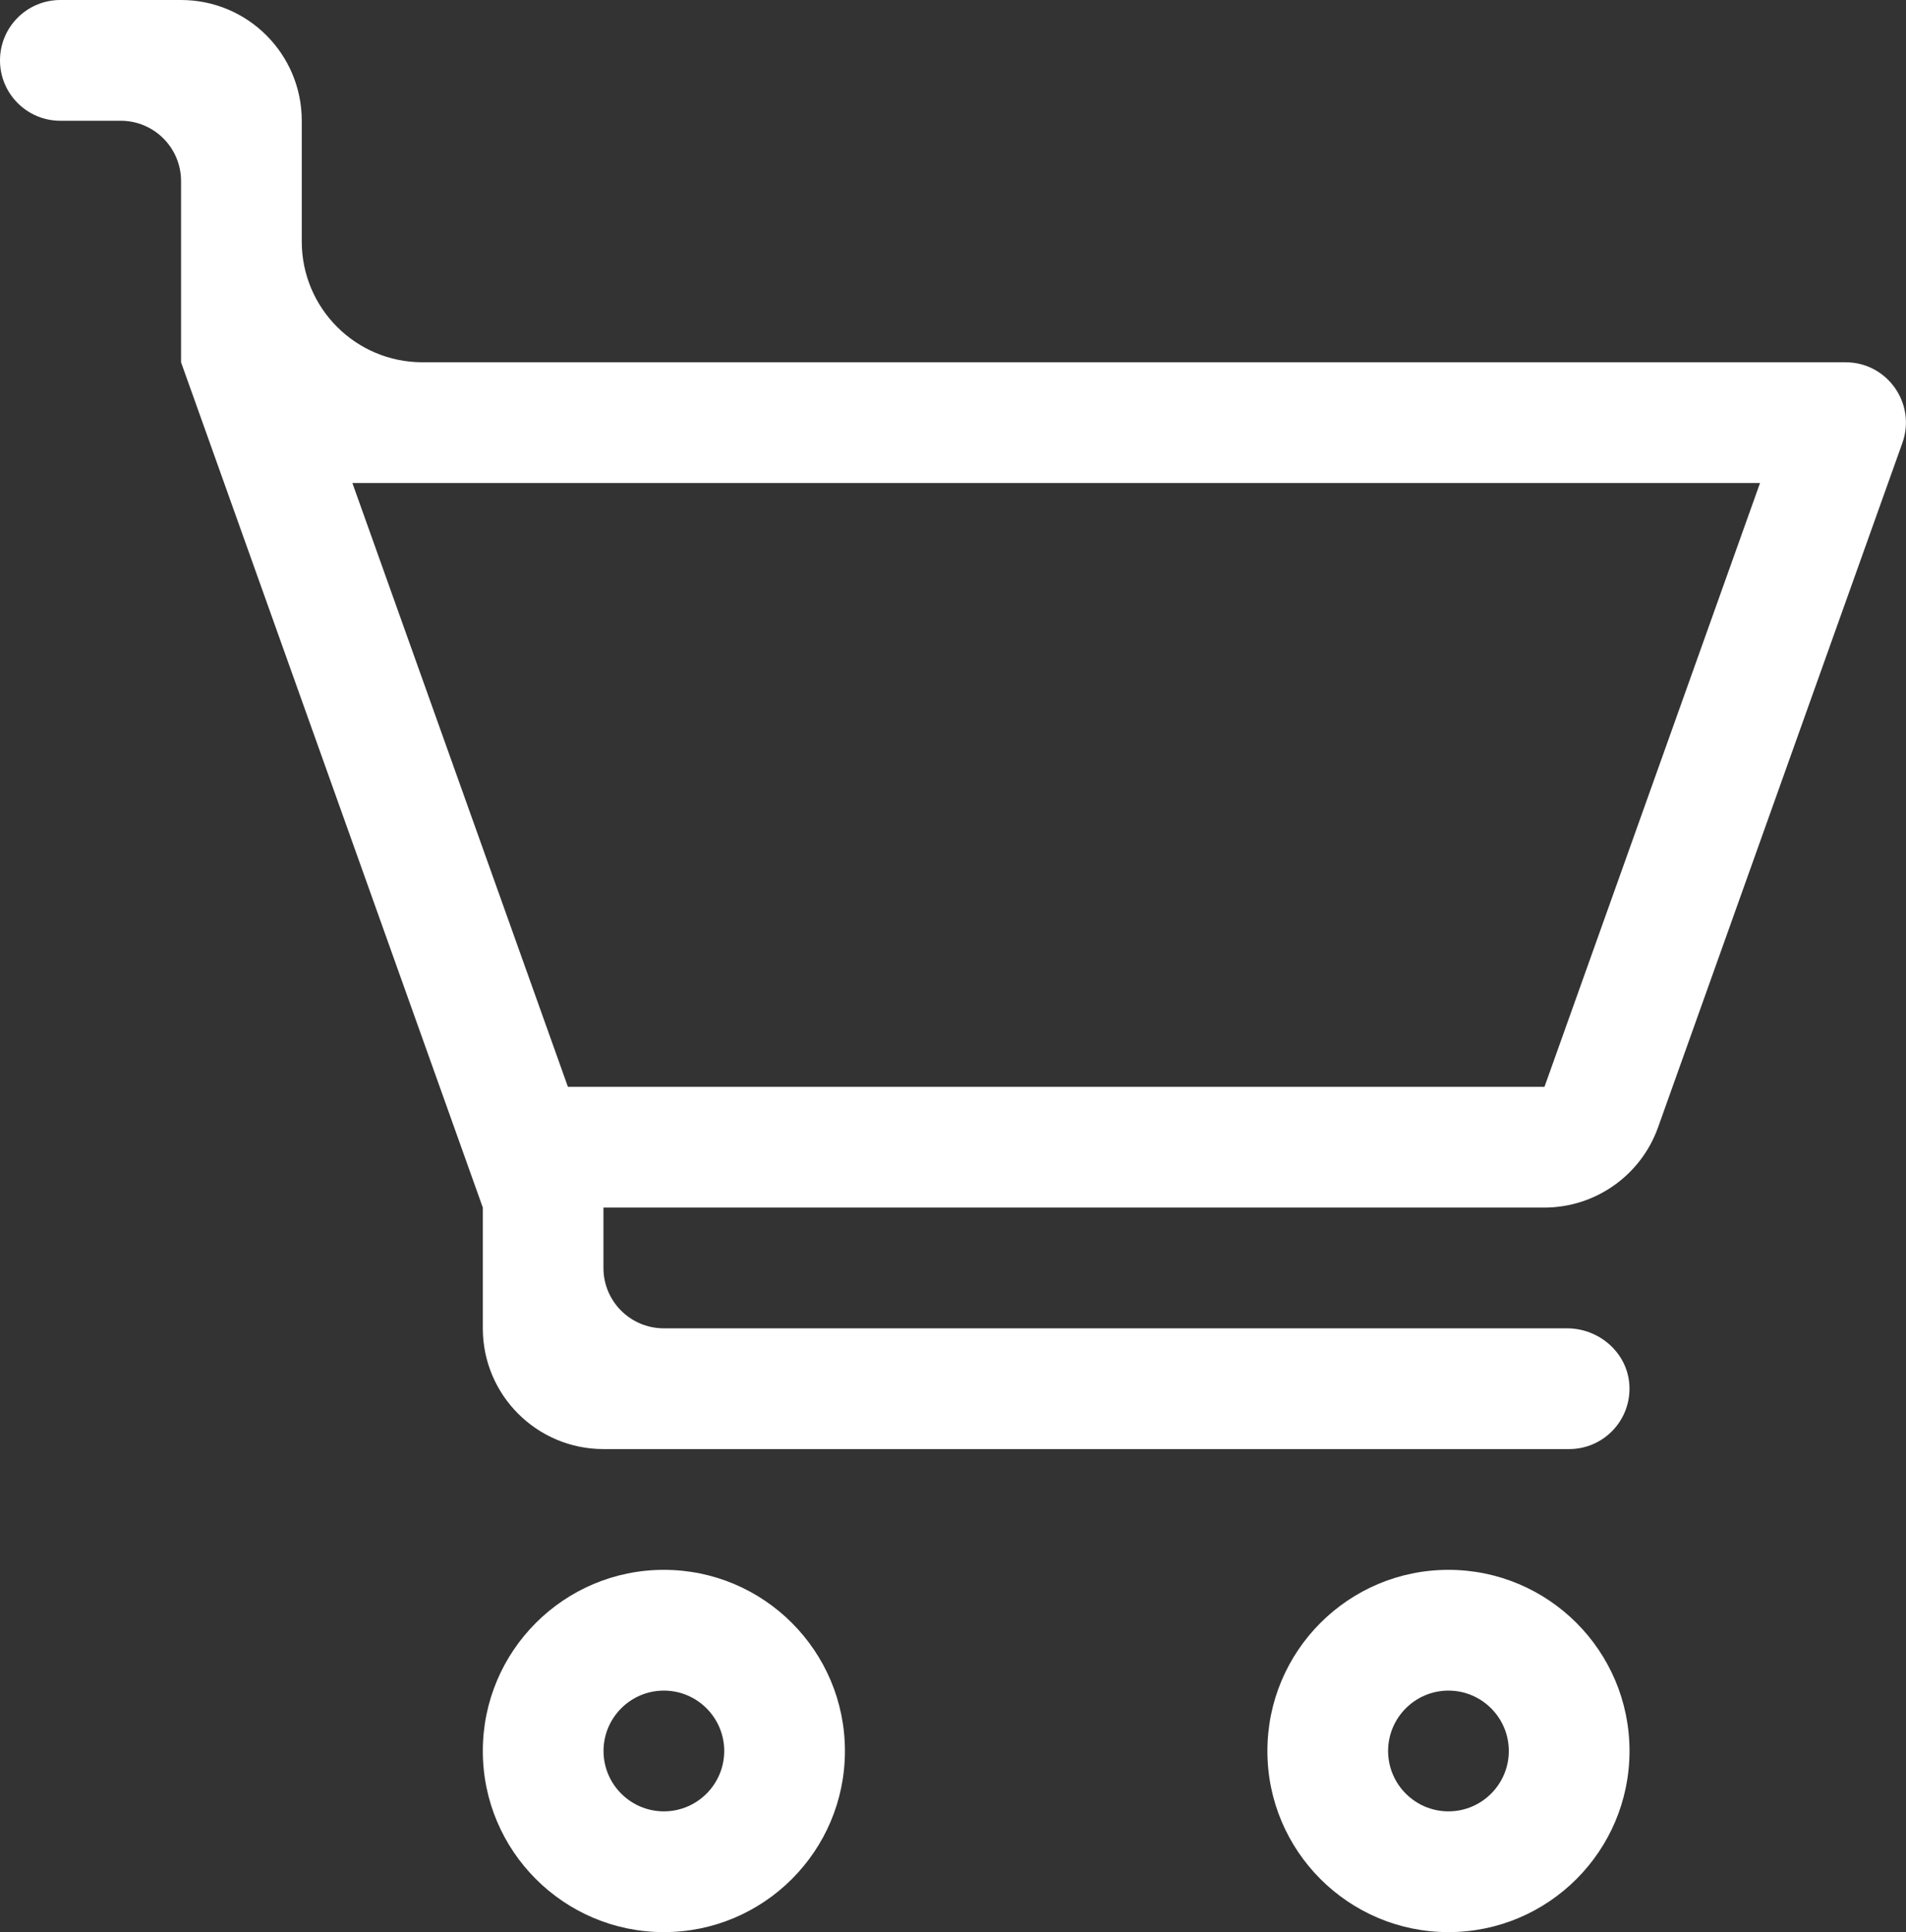
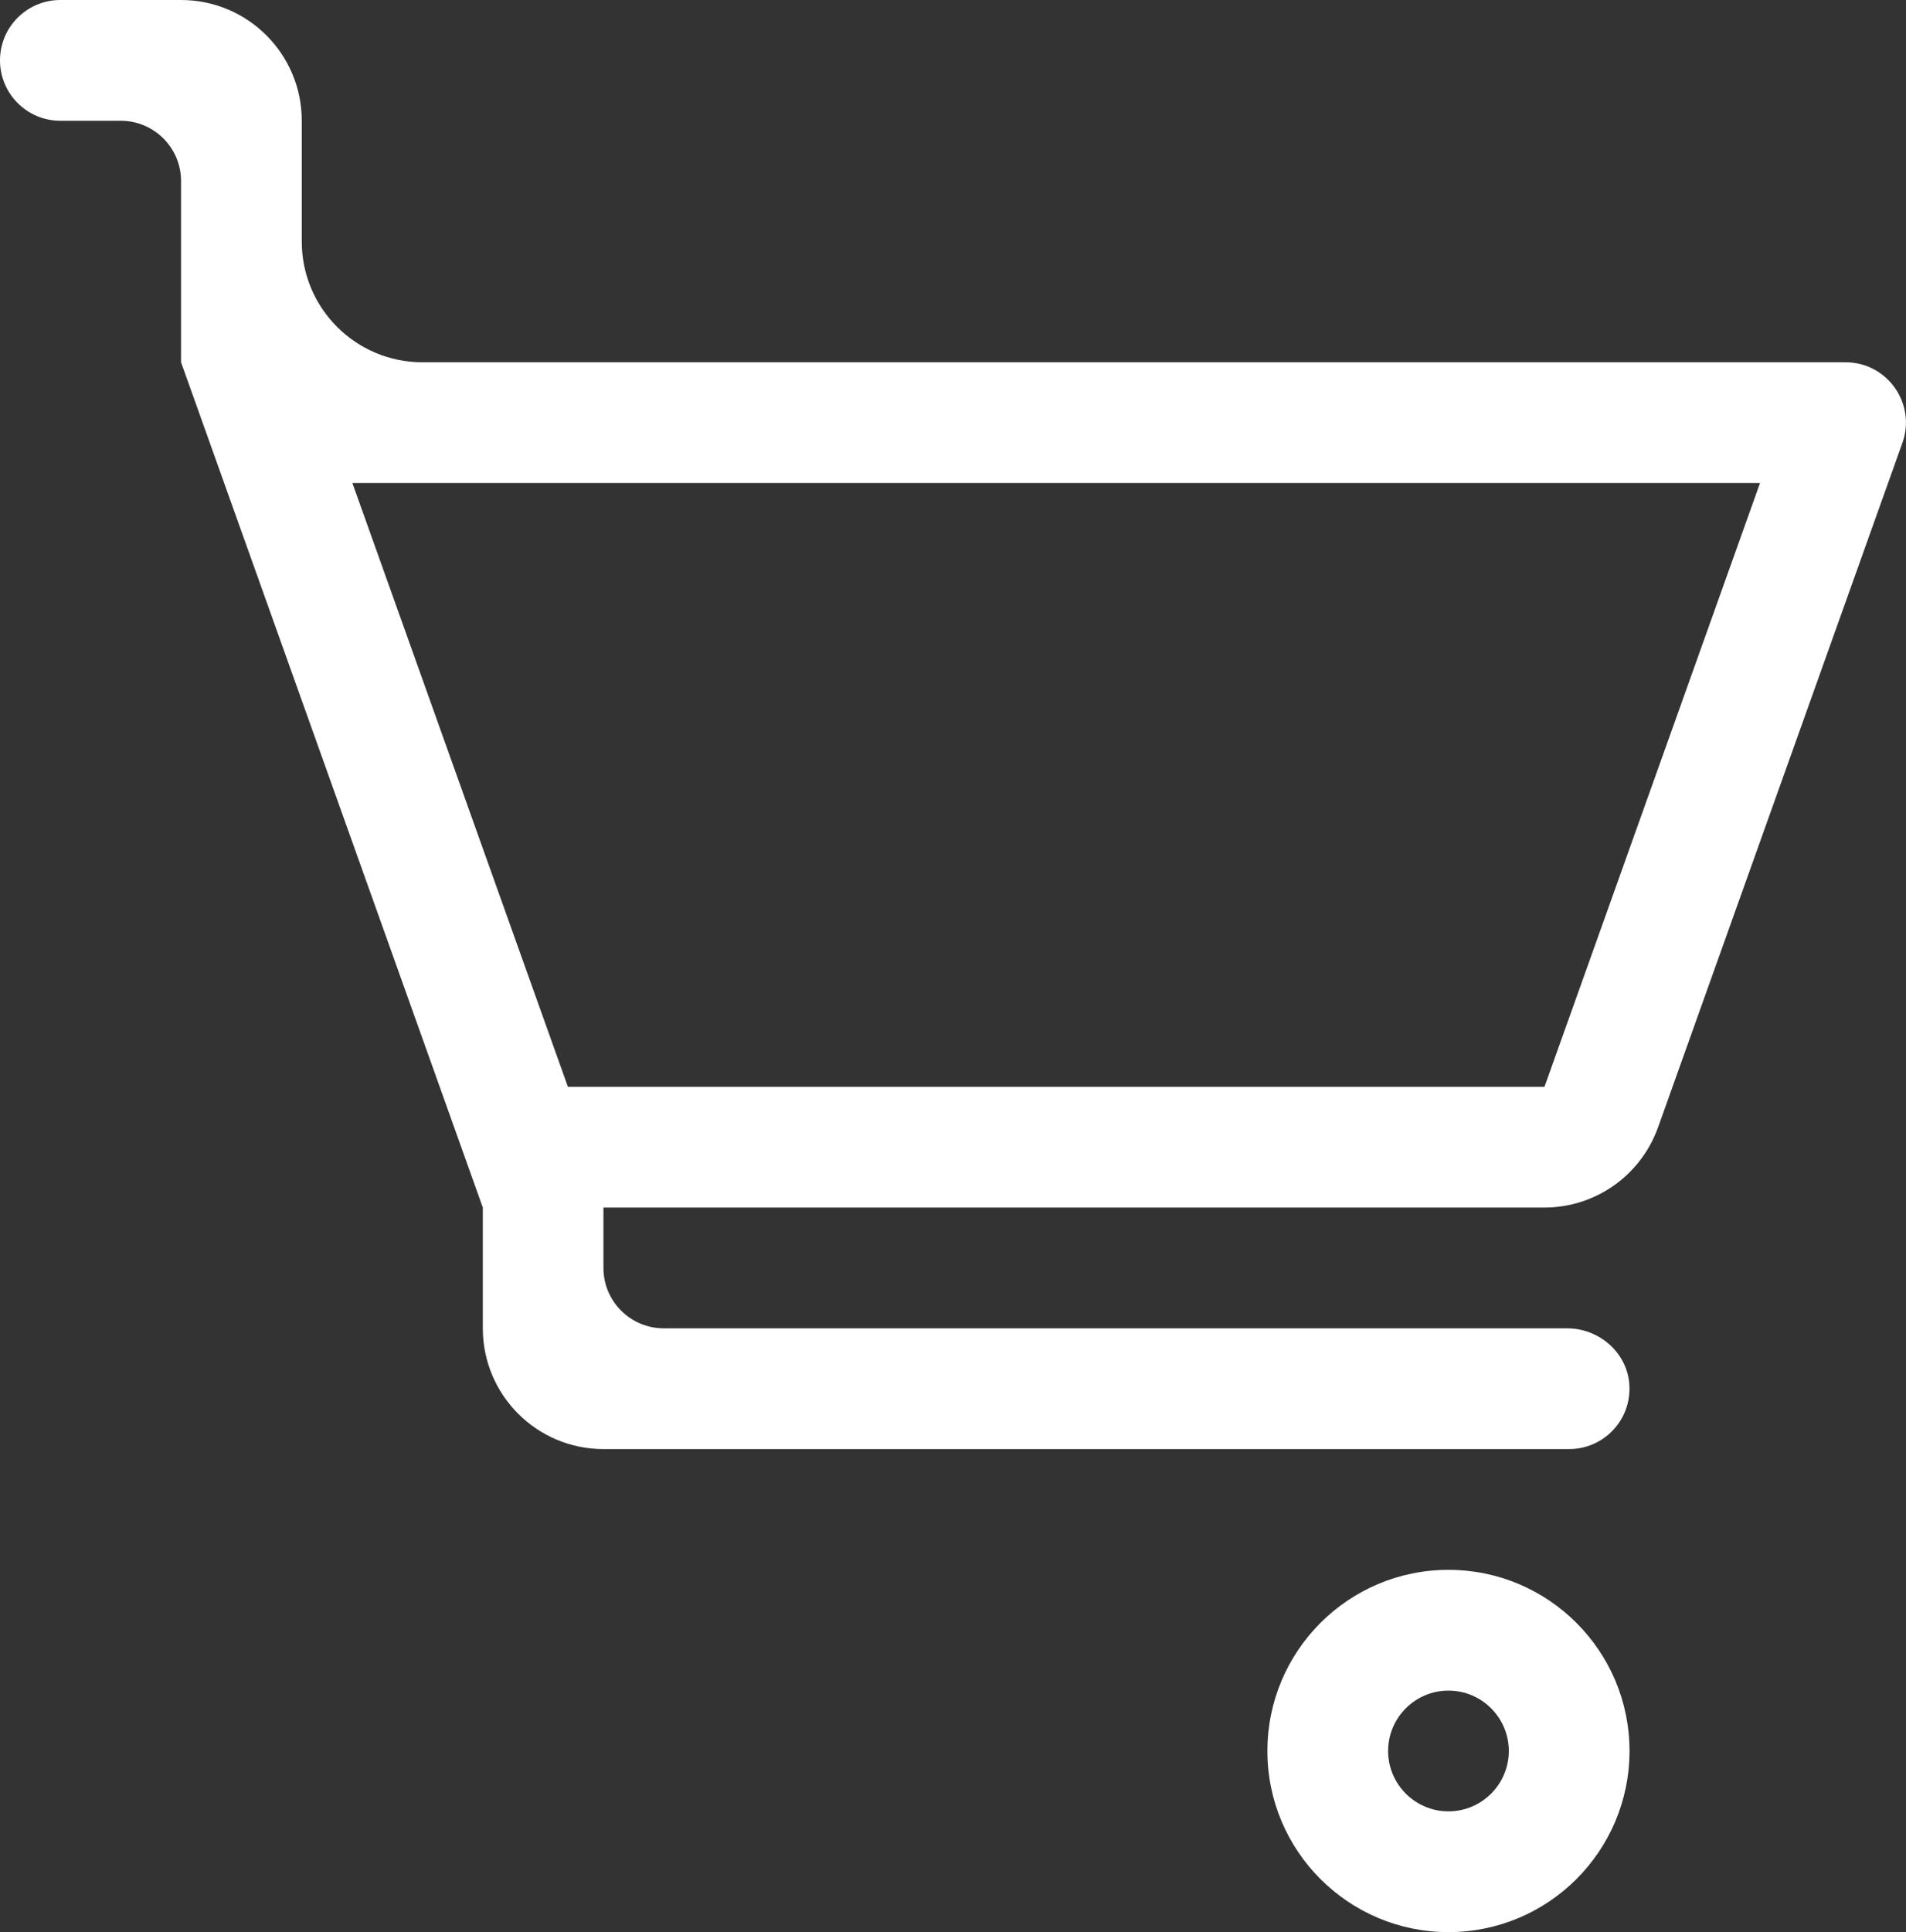
<svg xmlns="http://www.w3.org/2000/svg" viewBox="0 0 252.65 256">
  <rect x="0" y="0" width="252.65" height="256" fill="#333333" stroke="none" />
  <defs>
    <style>.cls-1{fill:#ffffff;stroke-width:0px;}</style>
  </defs>
  <g id="Layer_1">
-     <path class="cls-1" d="M88,208c-13.25,0-24,10.75-24,24s10.75,24,24,24,24-10.75,24-24-10.75-24-24-24ZM88,240c-4.41,0-8-3.59-8-8s3.59-8,8-8,8,3.59,8,8-3.59,8-8,8Z" />
    <path class="cls-1" d="M192,208c-13.25,0-24,10.75-24,24s10.75,24,24,24,24-10.75,24-24-10.75-24-24-24ZM192,240c-4.41,0-8-3.59-8-8s3.59-8,8-8,8,3.59,8,8-3.59,8-8,8Z" />
    <path class="cls-1" d="M244.65,48H56c-8.84,0-16-7.16-16-16v-16h0C40,7.16,32.84,0,24,0H8C3.58,0,0,3.58,0,8s3.58,8,8,8h8c4.42,0,8,3.58,8,8v24l40,112v16c0,8.84,7.16,16,16,16h128c4.59,0,8.28-3.87,7.98-8.53-.28-4.25-4-7.47-8.26-7.47h-119.73c-4.42,0-8-3.58-8-8v-8h124.72c6.76,0,12.79-4.25,15.07-10.62l32.39-90.69c1.86-5.21-2-10.69-7.53-10.69ZM204.72,144H75.28l-28.57-80h186.59l-28.57,80Z" />
  </g>
</svg>